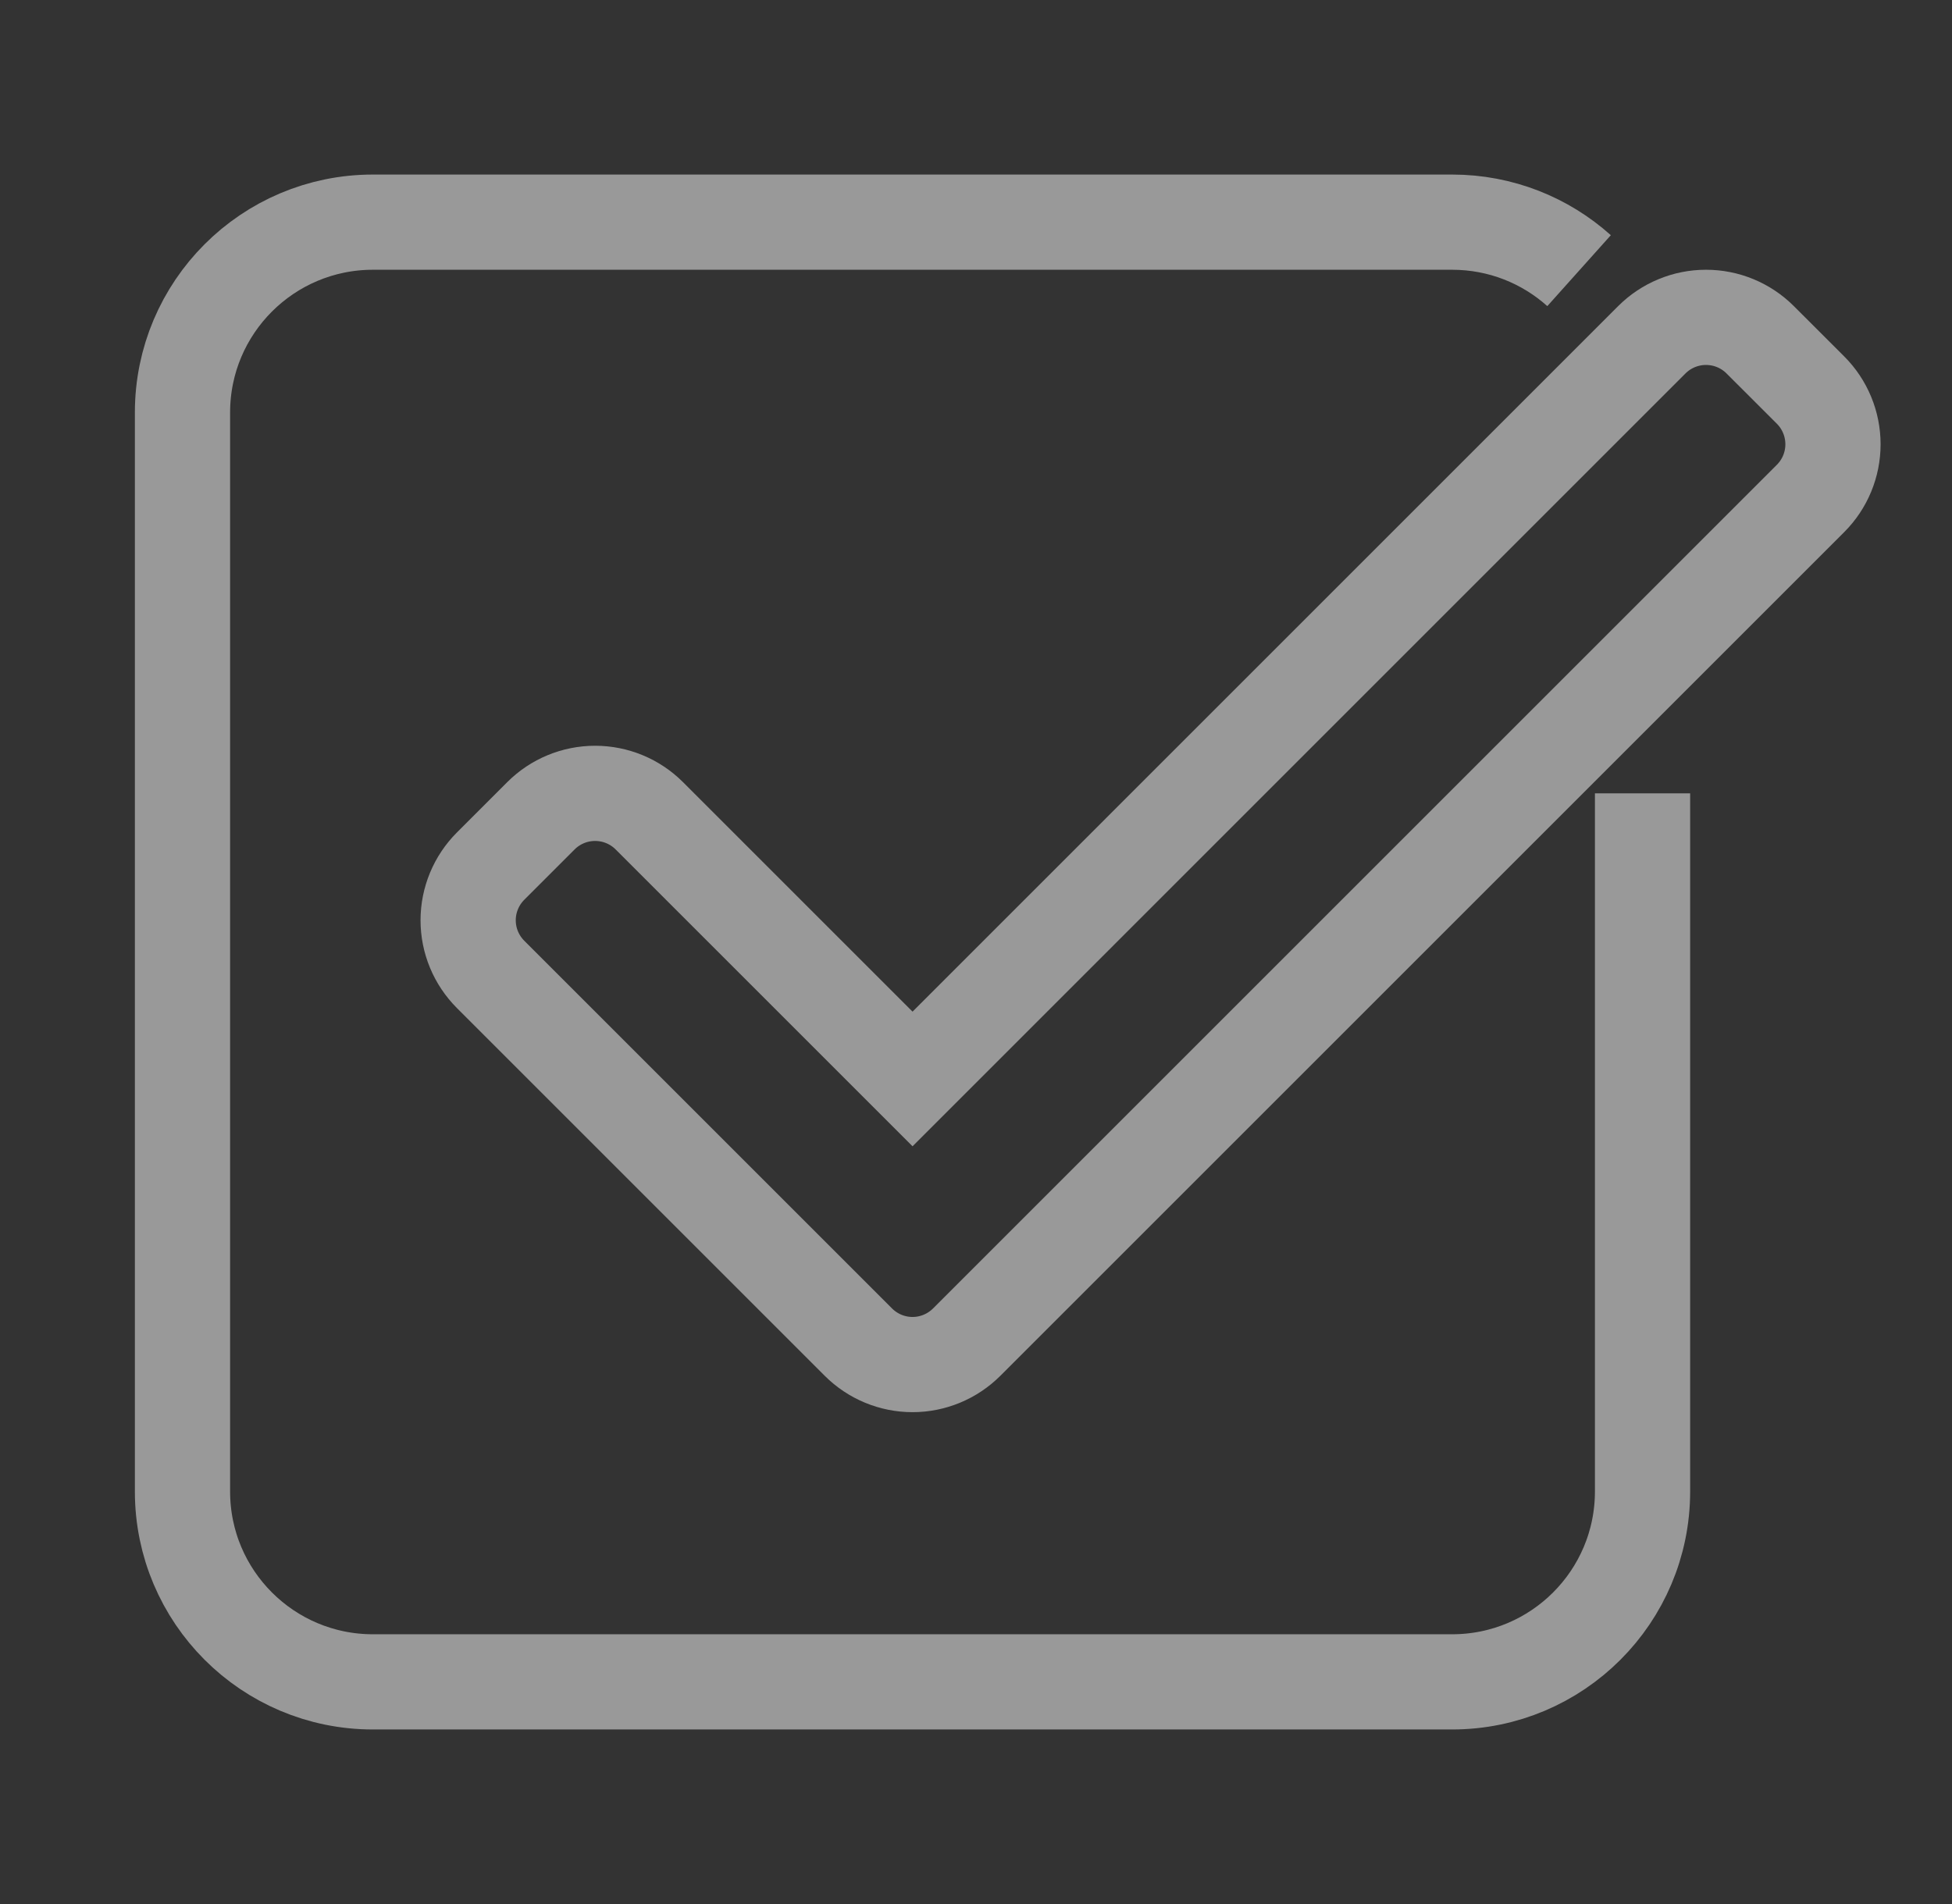
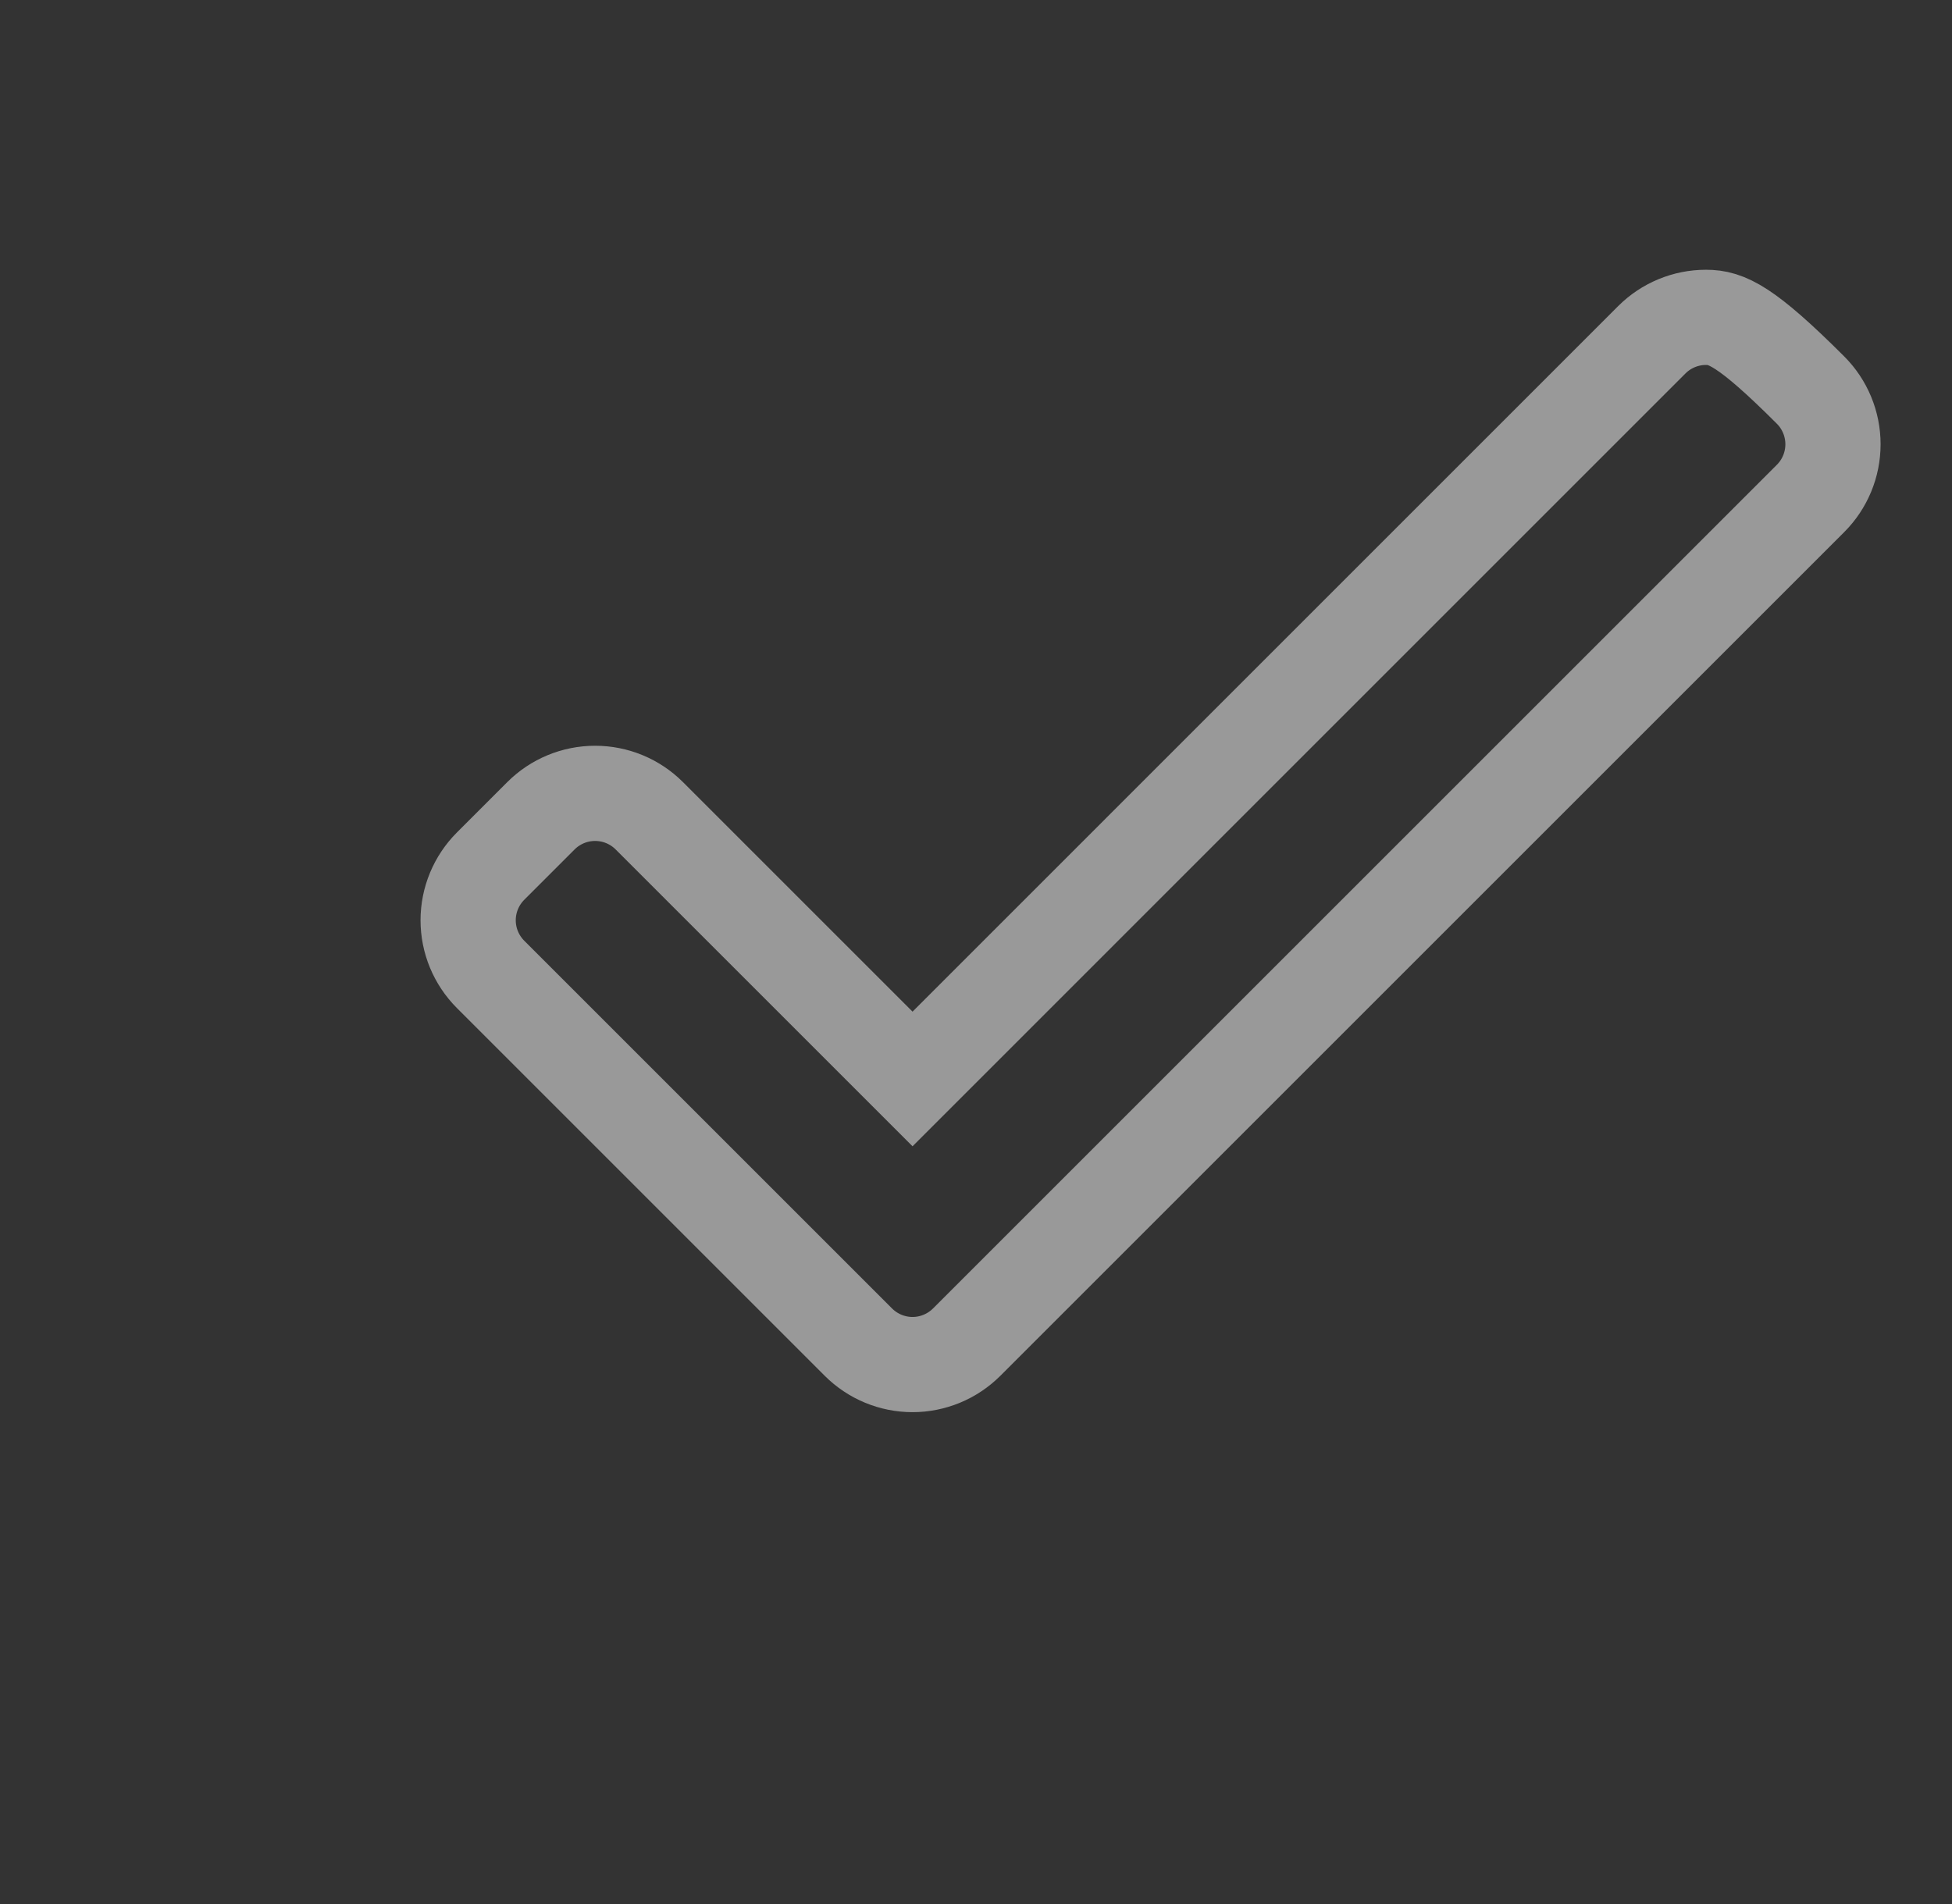
<svg xmlns="http://www.w3.org/2000/svg" width="41" height="40" viewBox="0 0 41 40" fill="none">
  <rect x="0" y="0" width="41" height="40" fill="#333333" stroke="none" />
  <g opacity="0.5">
-     <path d="M35.833 6.667C35.407 6.667 34.997 6.836 34.695 7.138L19.167 22.667L13.638 17.138C13.336 16.836 12.927 16.667 12.5 16.667C12.073 16.667 11.664 16.836 11.362 17.138L10.305 18.195C10.003 18.497 9.833 18.907 9.833 19.333C9.833 19.76 10.003 20.169 10.305 20.471L18.029 28.195C18.331 28.497 18.74 28.667 19.167 28.667C19.593 28.667 20.003 28.497 20.305 28.195L38.029 10.471C38.331 10.169 38.5 9.76 38.5 9.333C38.5 8.907 38.331 8.497 38.029 8.195L36.971 7.138C36.669 6.836 36.26 6.667 35.833 6.667Z" stroke="white" stroke-width="2" stroke-miterlimit="10" />
-     <path d="M33.167 5.686C32.459 5.052 31.525 4.667 30.5 4.667H7.833C5.624 4.667 3.833 6.457 3.833 8.667V31.333C3.833 33.543 5.624 35.333 7.833 35.333H30.5C32.709 35.333 34.5 33.543 34.5 31.333V16.667" stroke="white" stroke-width="2" stroke-miterlimit="10" />
+     <path d="M35.833 6.667C35.407 6.667 34.997 6.836 34.695 7.138L19.167 22.667L13.638 17.138C13.336 16.836 12.927 16.667 12.5 16.667C12.073 16.667 11.664 16.836 11.362 17.138L10.305 18.195C10.003 18.497 9.833 18.907 9.833 19.333C9.833 19.76 10.003 20.169 10.305 20.471L18.029 28.195C18.331 28.497 18.74 28.667 19.167 28.667C19.593 28.667 20.003 28.497 20.305 28.195L38.029 10.471C38.331 10.169 38.5 9.76 38.5 9.333C38.5 8.907 38.331 8.497 38.029 8.195C36.669 6.836 36.26 6.667 35.833 6.667Z" stroke="white" stroke-width="2" stroke-miterlimit="10" />
  </g>
</svg>